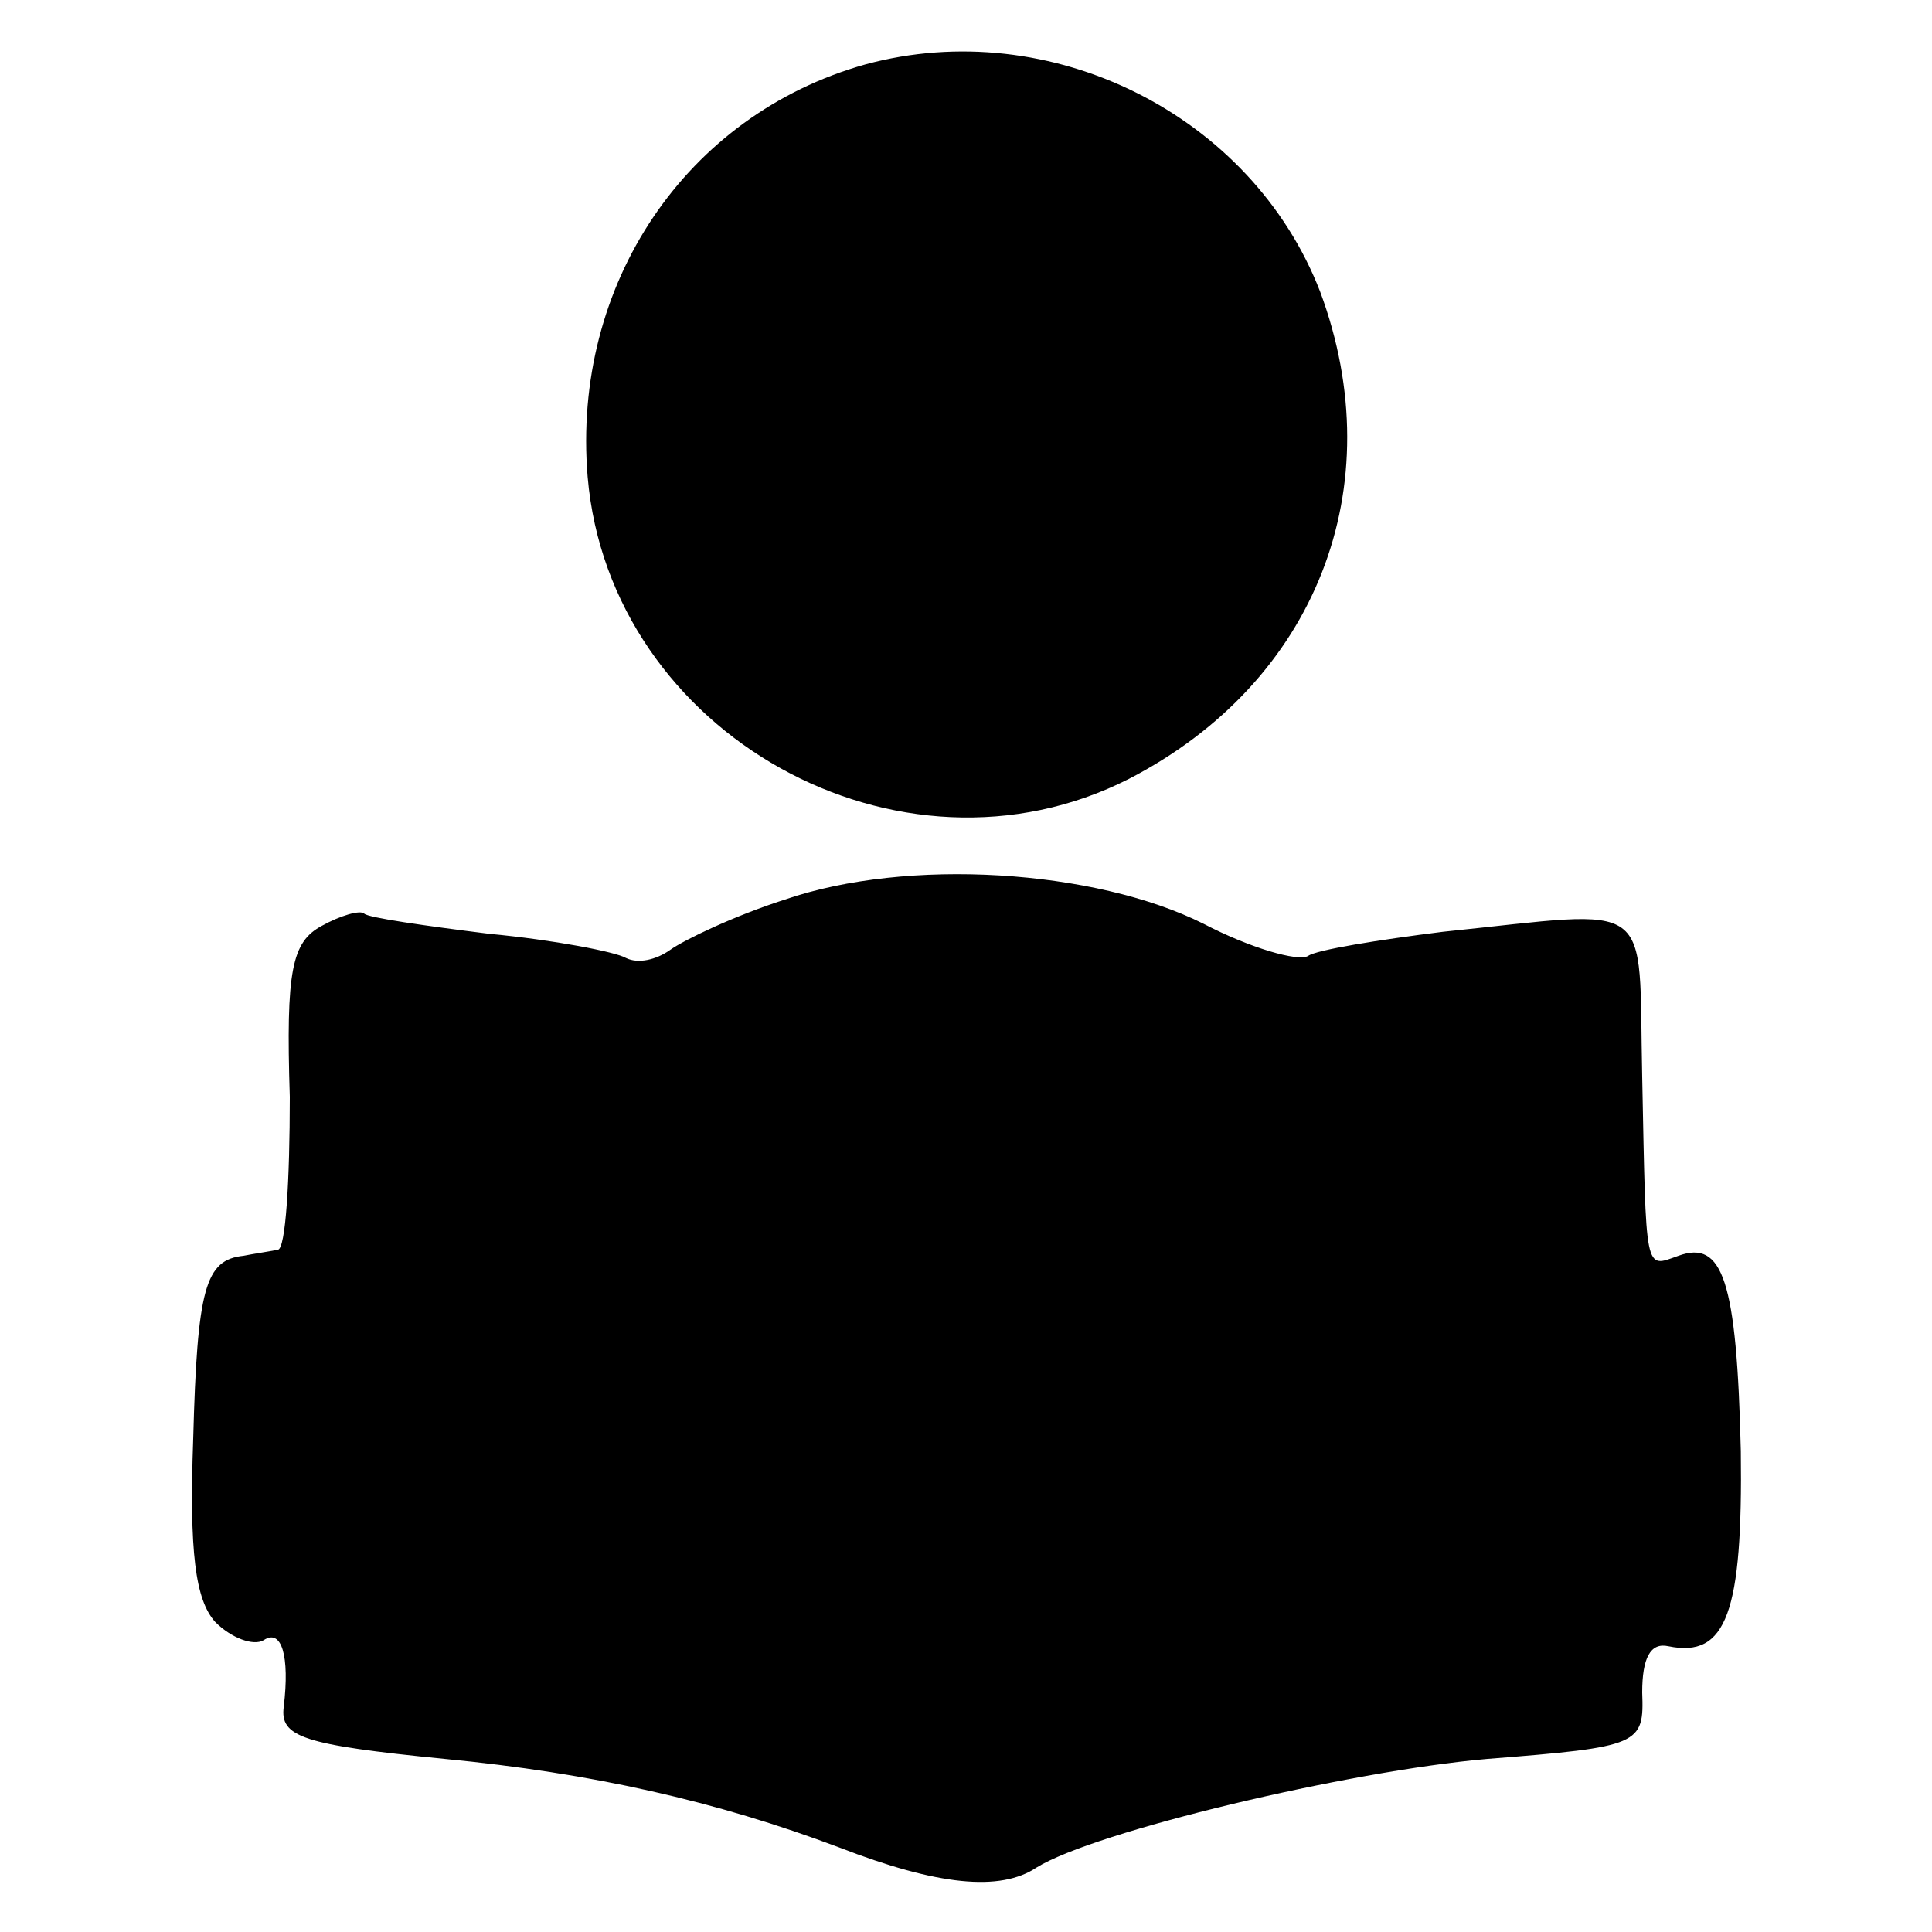
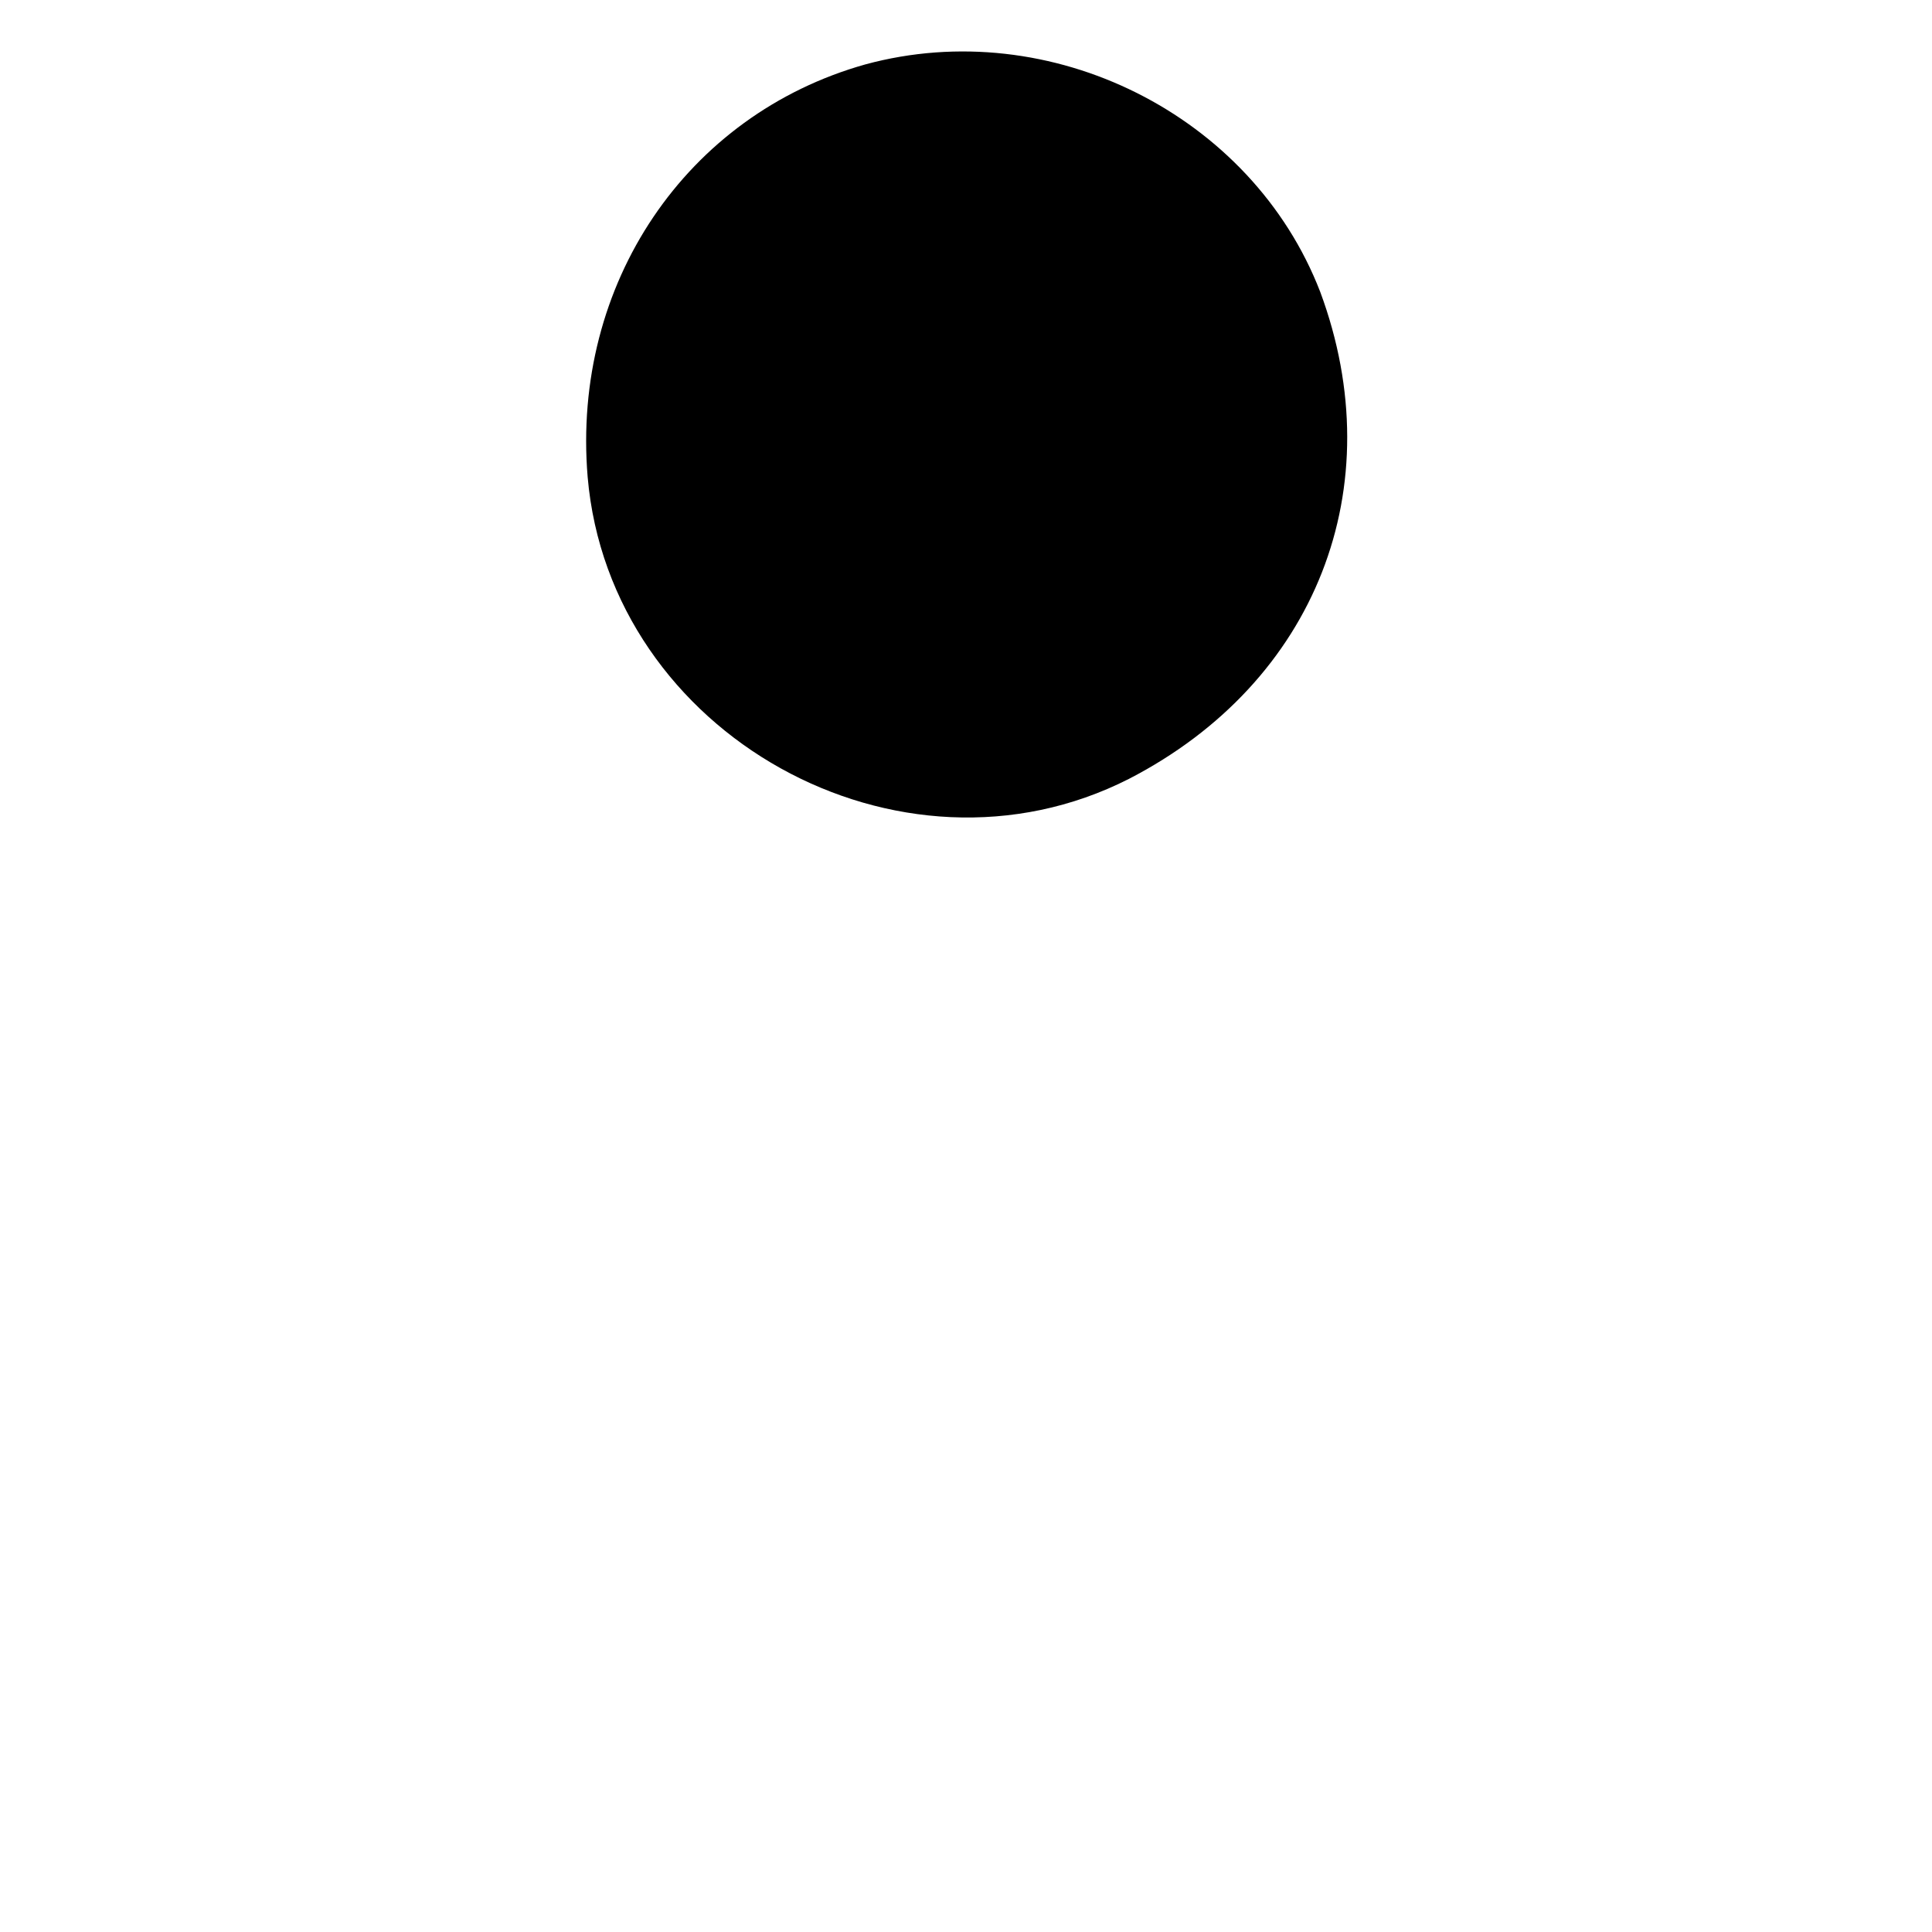
<svg xmlns="http://www.w3.org/2000/svg" version="1.0" width="96pt" height="96pt" viewBox="0 0 96 96" preserveAspectRatio="xMidYMid meet">
  <g transform="translate(0,96) scale(0.1,-0.1)" fill="#000000" stroke="none">
    <path d="M430 928 c-89 -25 -146 -109 -138 -205 11 -128 155 -208 269 -150 93 48 131 145 95 242 -34 88 -134 138 -226 113z" />
-     <path d="M390 513 c-25 -8 -50 -20 -57 -25 -7 -5 -16 -7 -22 -4 -5 3 -36 9 -68 12 -32 4 -60 8 -62 10 -2 2 -12 -1 -21 -6 -15 -8 -18 -22 -16 -85 0 -41 -2 -76 -6 -76 -5 -1 -12 -2 -17 -3 -19 -2 -23 -16 -25 -91 -2 -56 1 -80 11 -91 8 -8 19 -12 24 -9 9 6 13 -8 10 -33 -2 -15 9 -19 80 -26 73 -7 135 -21 196 -44 49 -19 80 -22 98 -10 29 18 155 48 224 54 76 6 78 7 77 33 0 17 4 25 13 23 29 -6 37 17 36 97 -2 85 -9 105 -31 97 -17 -6 -16 -10 -18 89 -2 90 8 83 -99 72 -32 -4 -63 -9 -67 -12 -5 -3 -29 4 -52 16 -54 27 -147 33 -208 12z" />
  </g>
</svg>